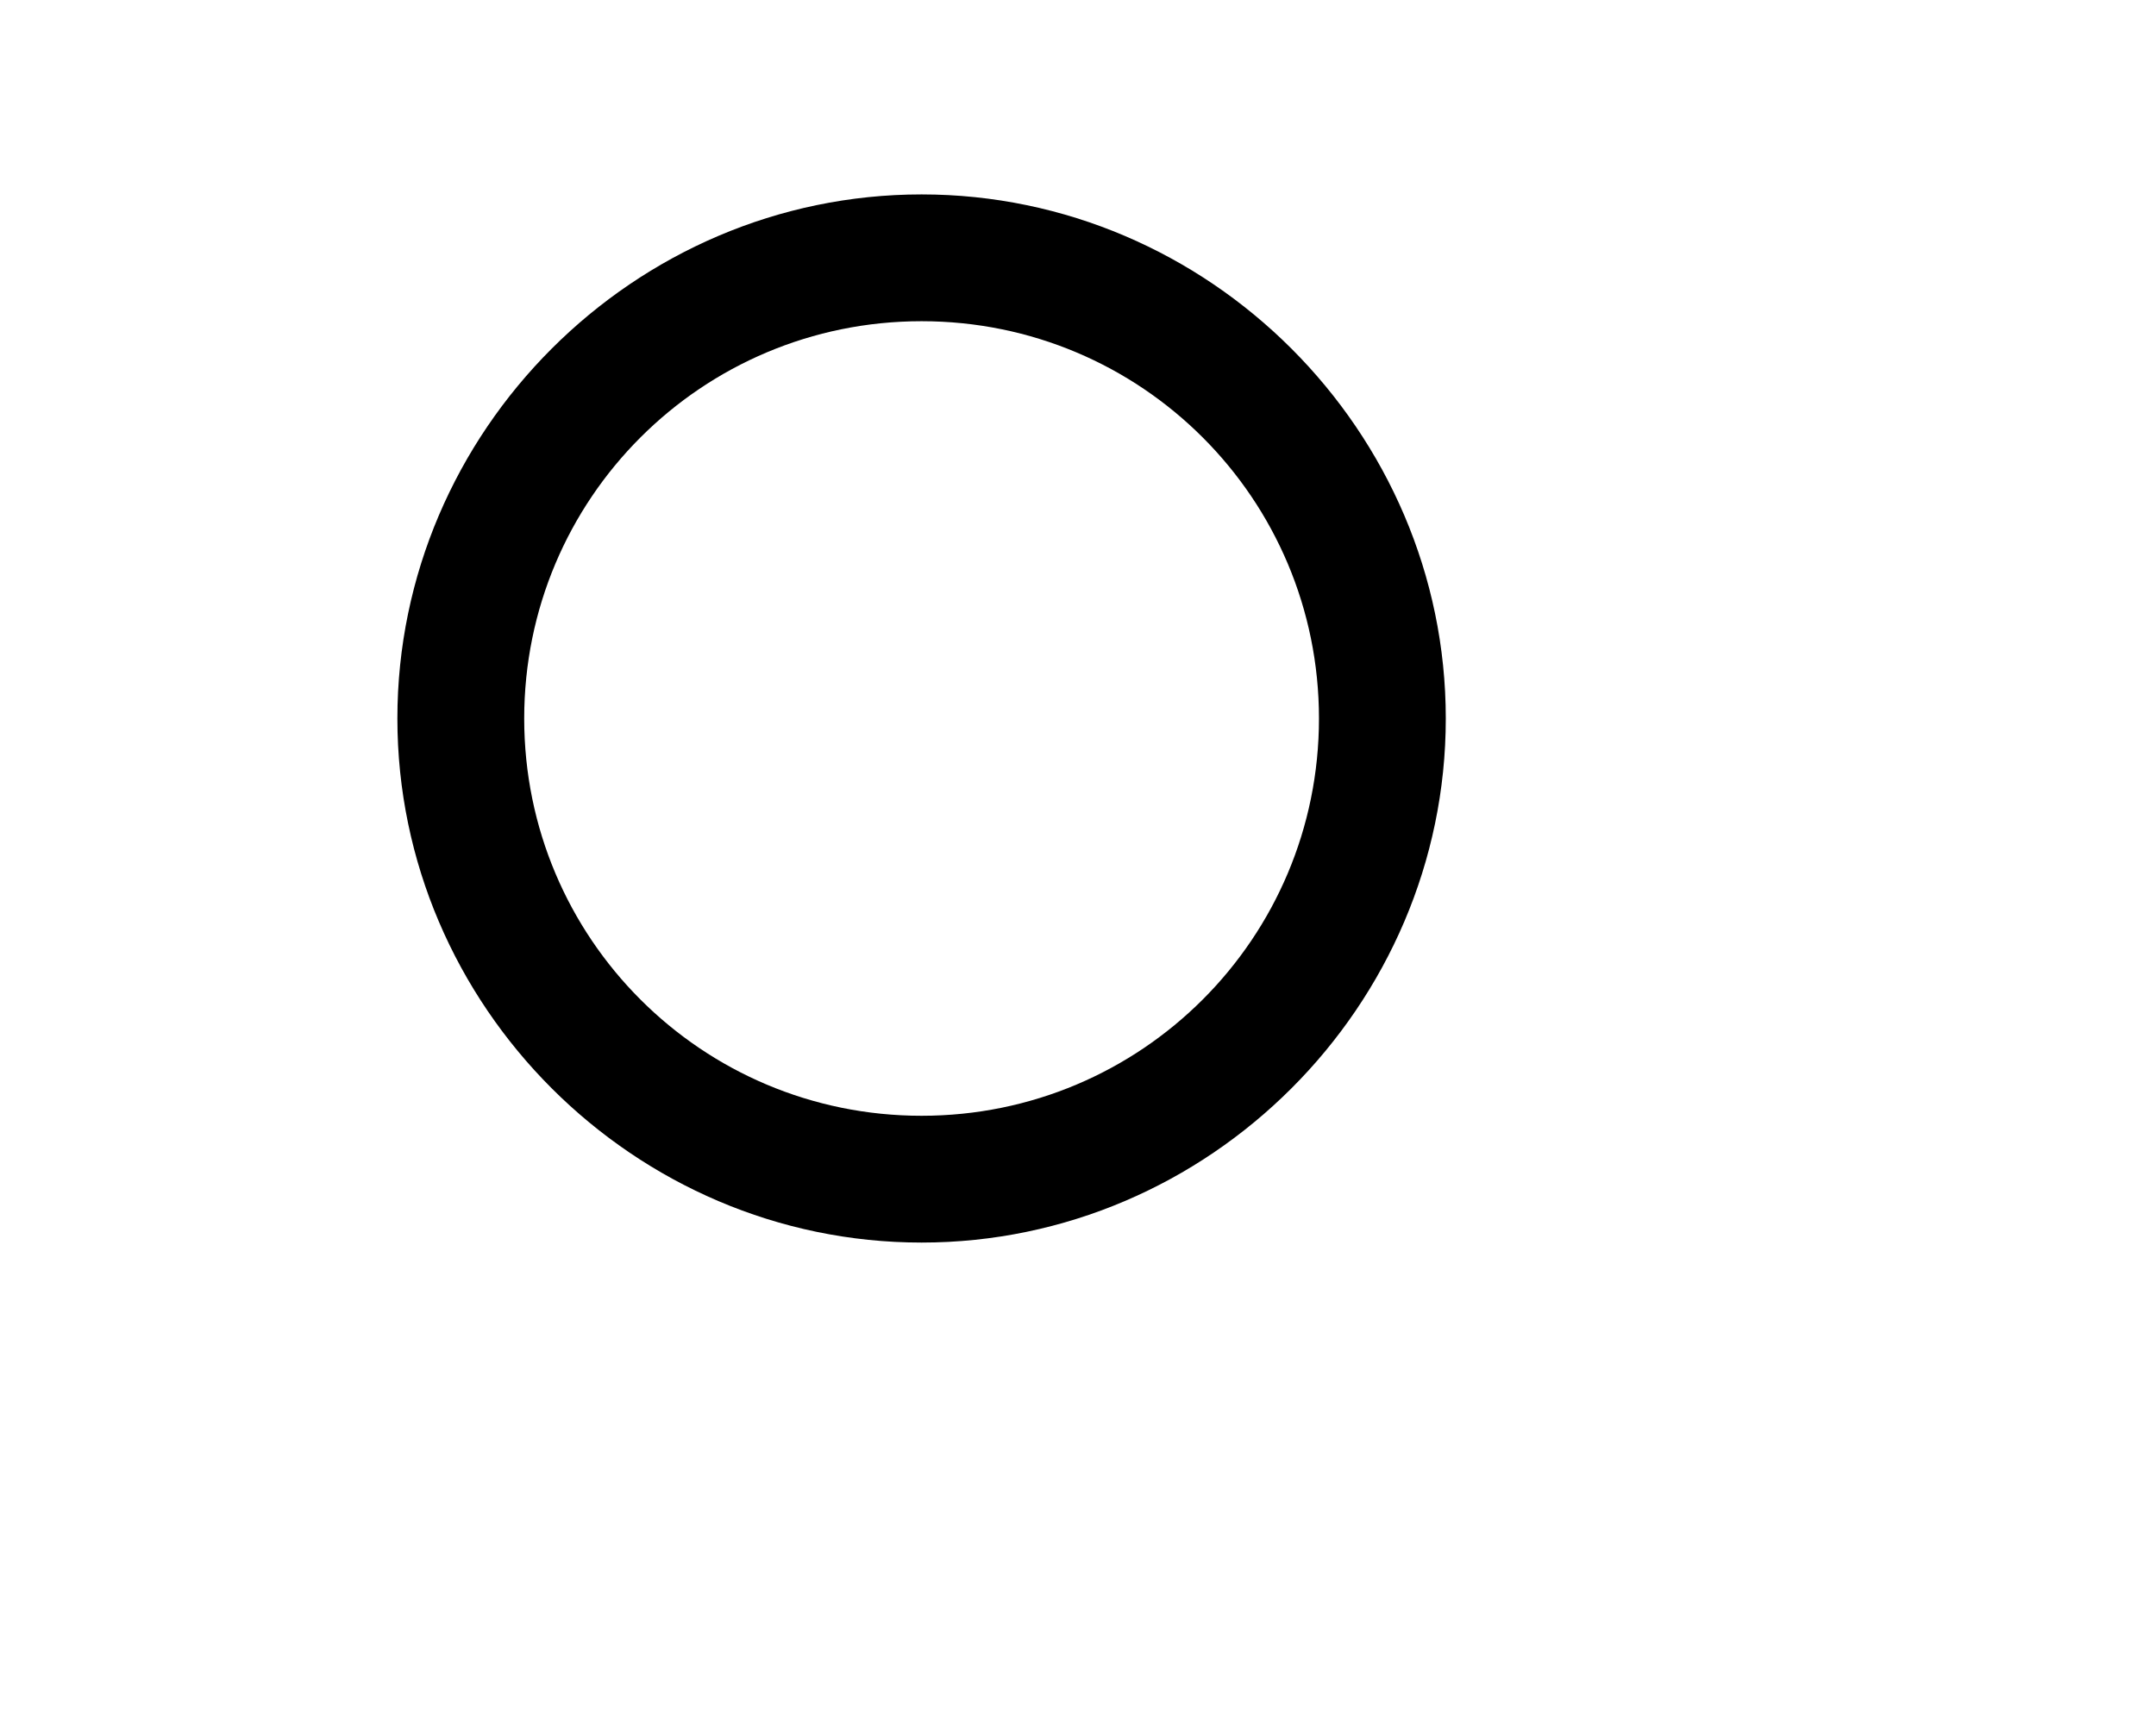
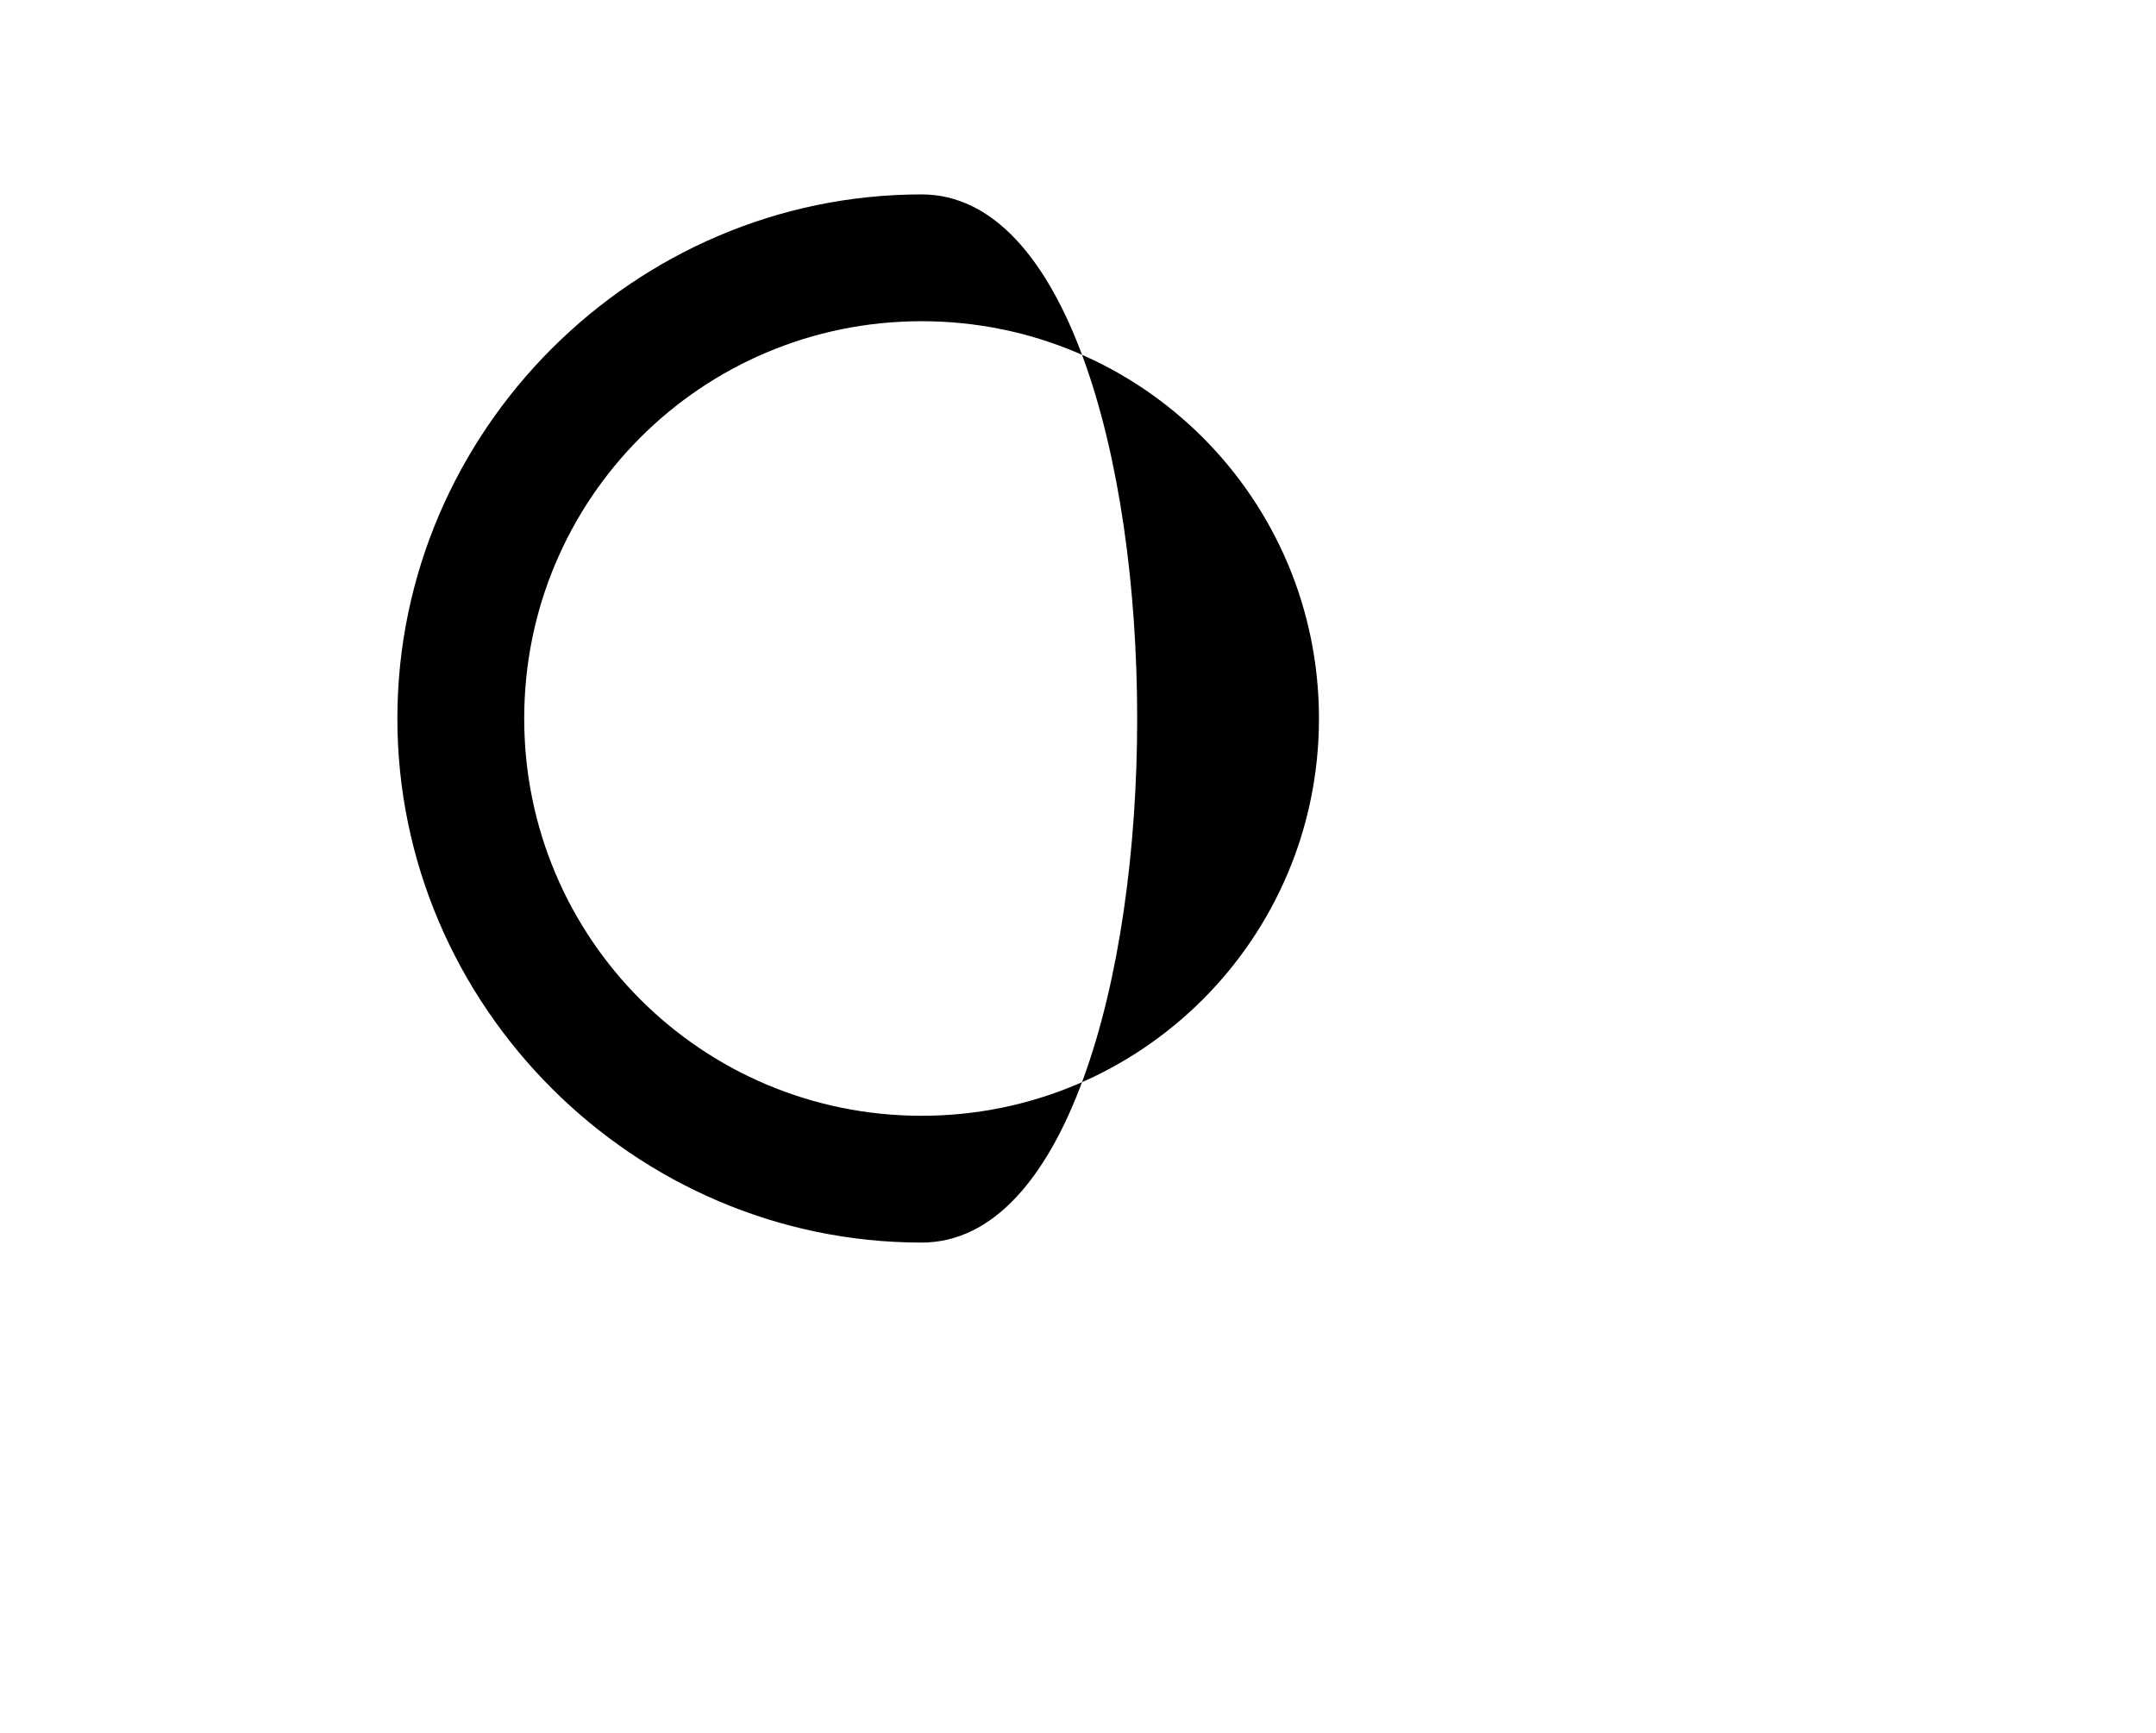
<svg xmlns="http://www.w3.org/2000/svg" version="1.1" id="Layer_1" x="0px" y="0px" viewBox="0 0 51 41" style="enable-background:new 0 0 51 41;" xml:space="preserve">
  <style type="text/css">
	.sokdf{fill:#FFFFFF;stroke-width:3;stroke-linecap:round;stroke-linejoin:round;stroke-miterlimit:10;}

</style>
  <g>
-     <path class="fill s" d="M21.8,7.6c5.2,0,9.4,4.2,9.4,9.4s-4.2,9.4-9.4,9.4s-9.4-4.2-9.4-9.4S16.6,7.6,21.8,7.6 M21.8,4.6C15,4.6,9.4,10.2,9.4,17   S15,29.4,21.8,29.4S34.2,23.8,34.2,17S28.6,4.6,21.8,4.6L21.8,4.6z" />
+     <path class="fill s" d="M21.8,7.6c5.2,0,9.4,4.2,9.4,9.4s-4.2,9.4-9.4,9.4s-9.4-4.2-9.4-9.4S16.6,7.6,21.8,7.6 M21.8,4.6C15,4.6,9.4,10.2,9.4,17   S15,29.4,21.8,29.4S28.6,4.6,21.8,4.6L21.8,4.6z" />
  </g>
-   <line class="sokdf stroke" x1="30.3" y1="24.9" x2="38.4" y2="33.1" />
</svg>